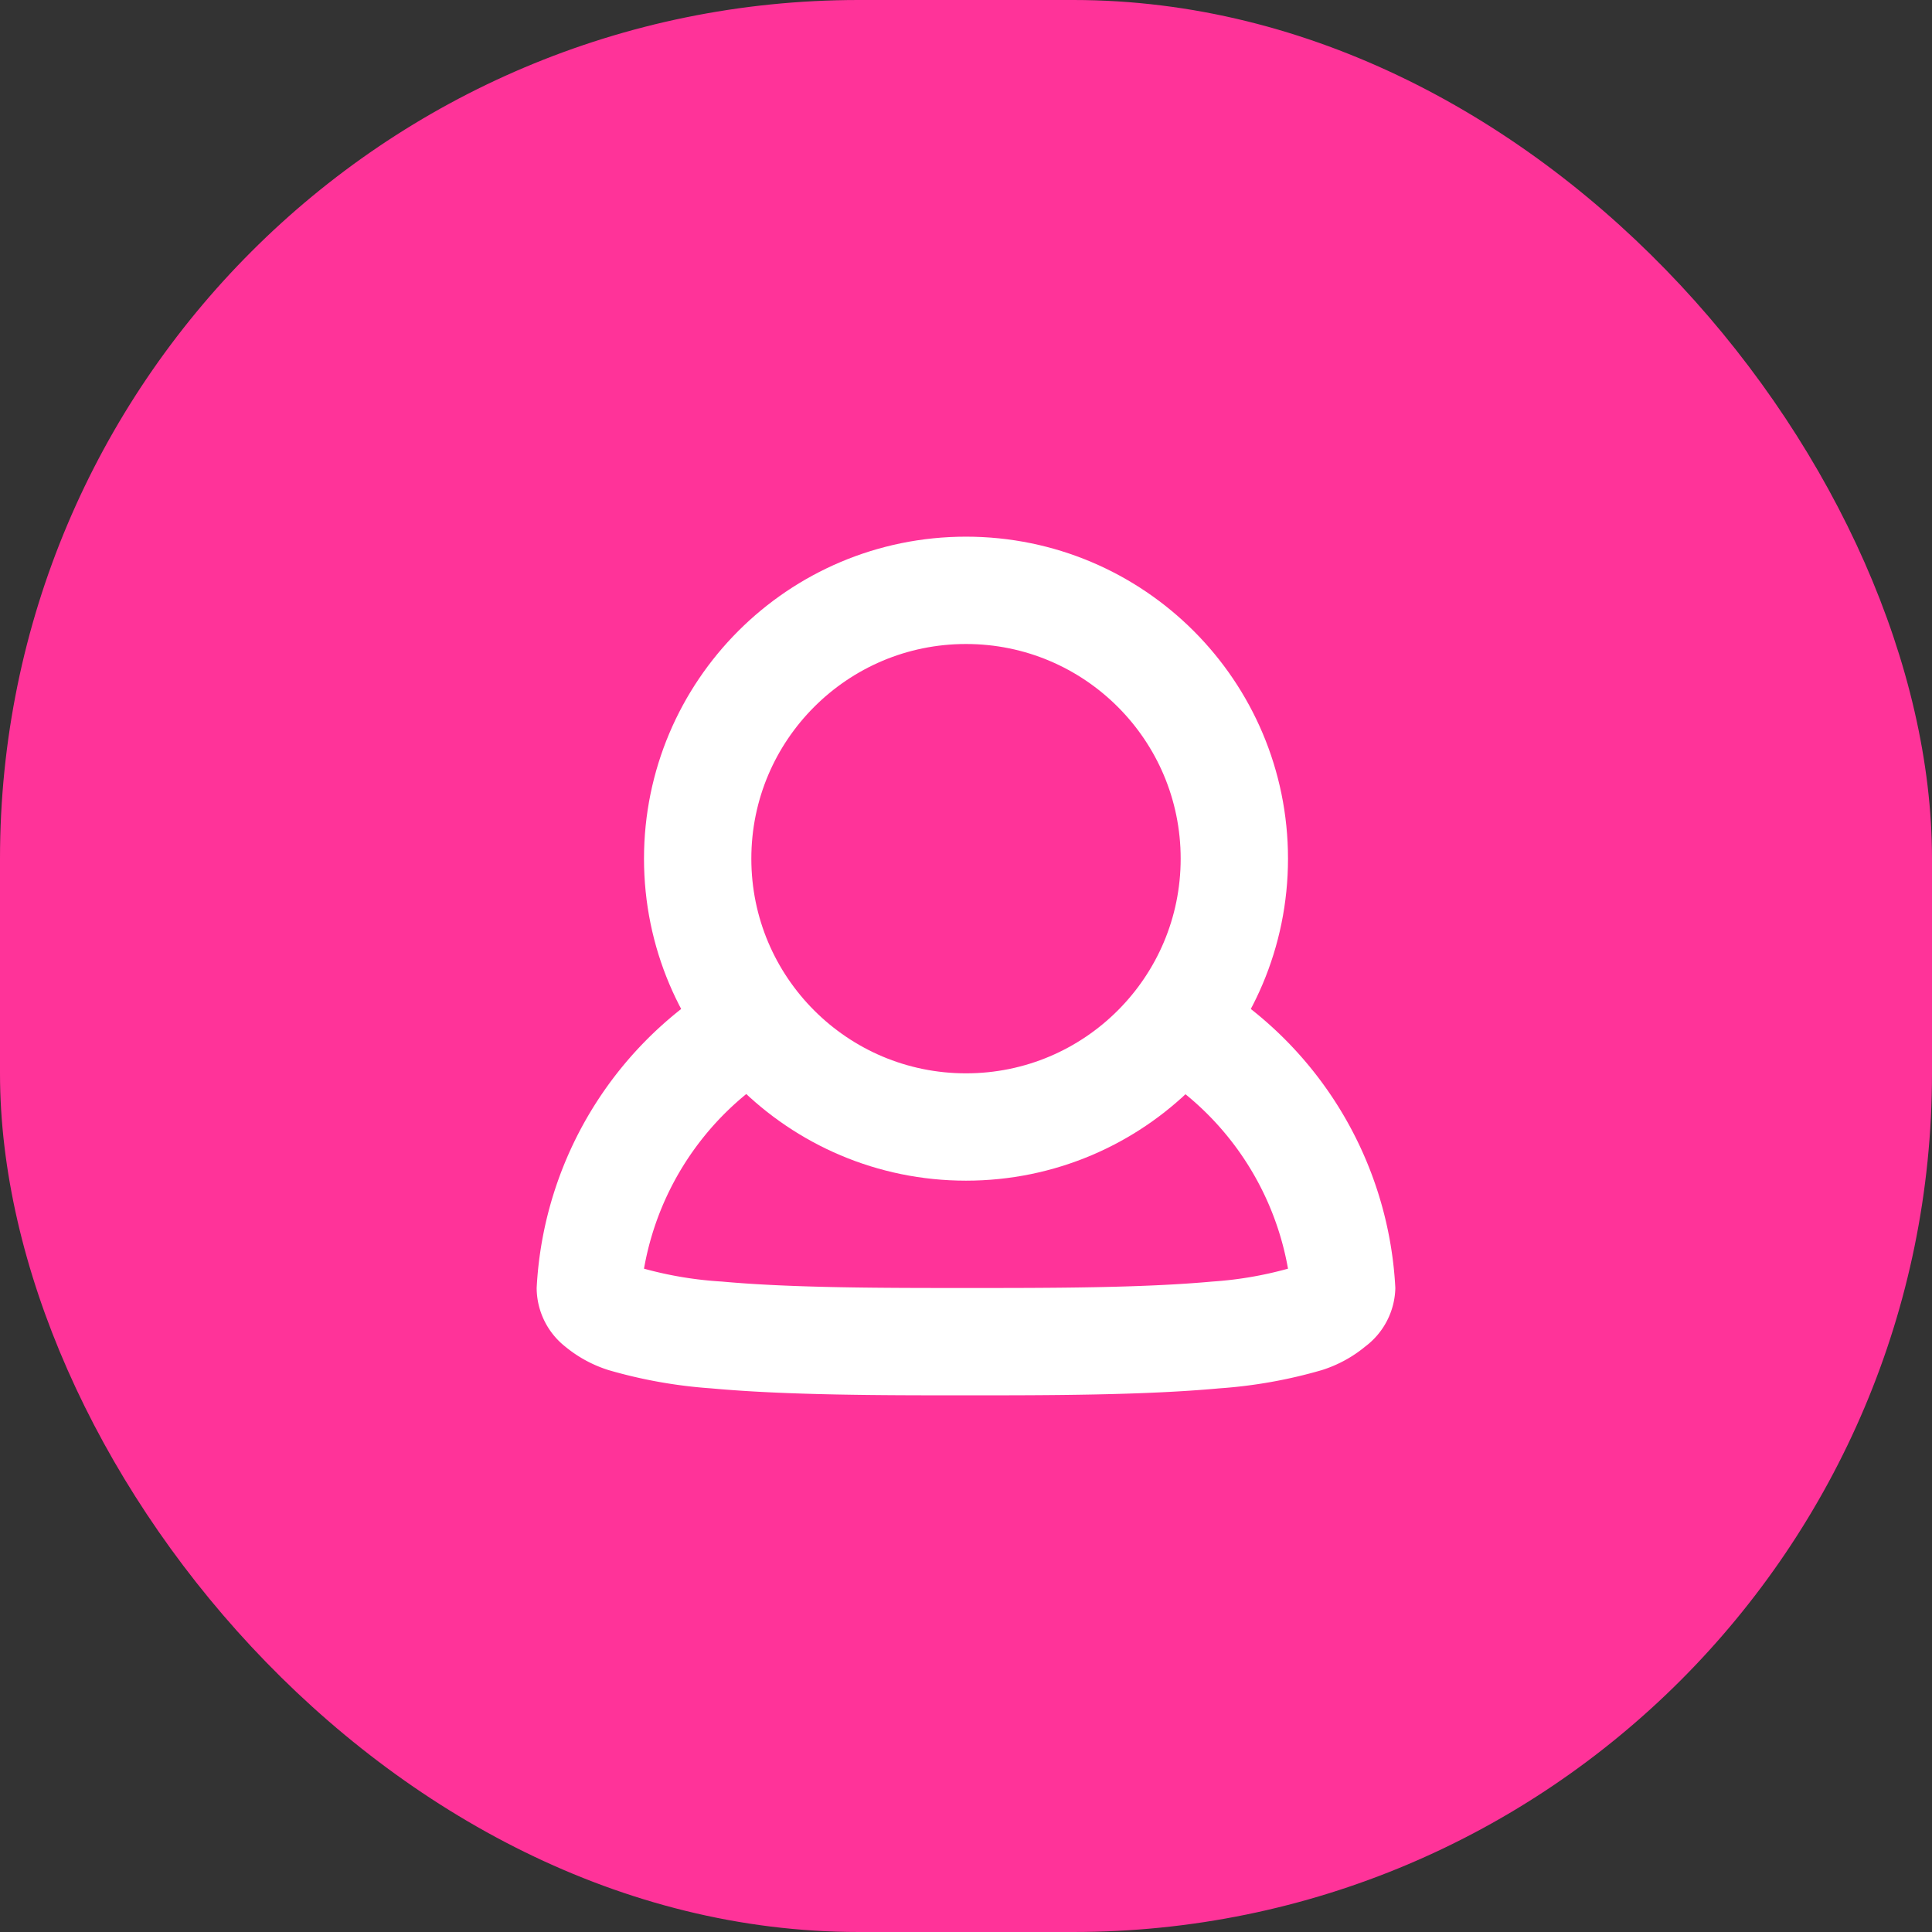
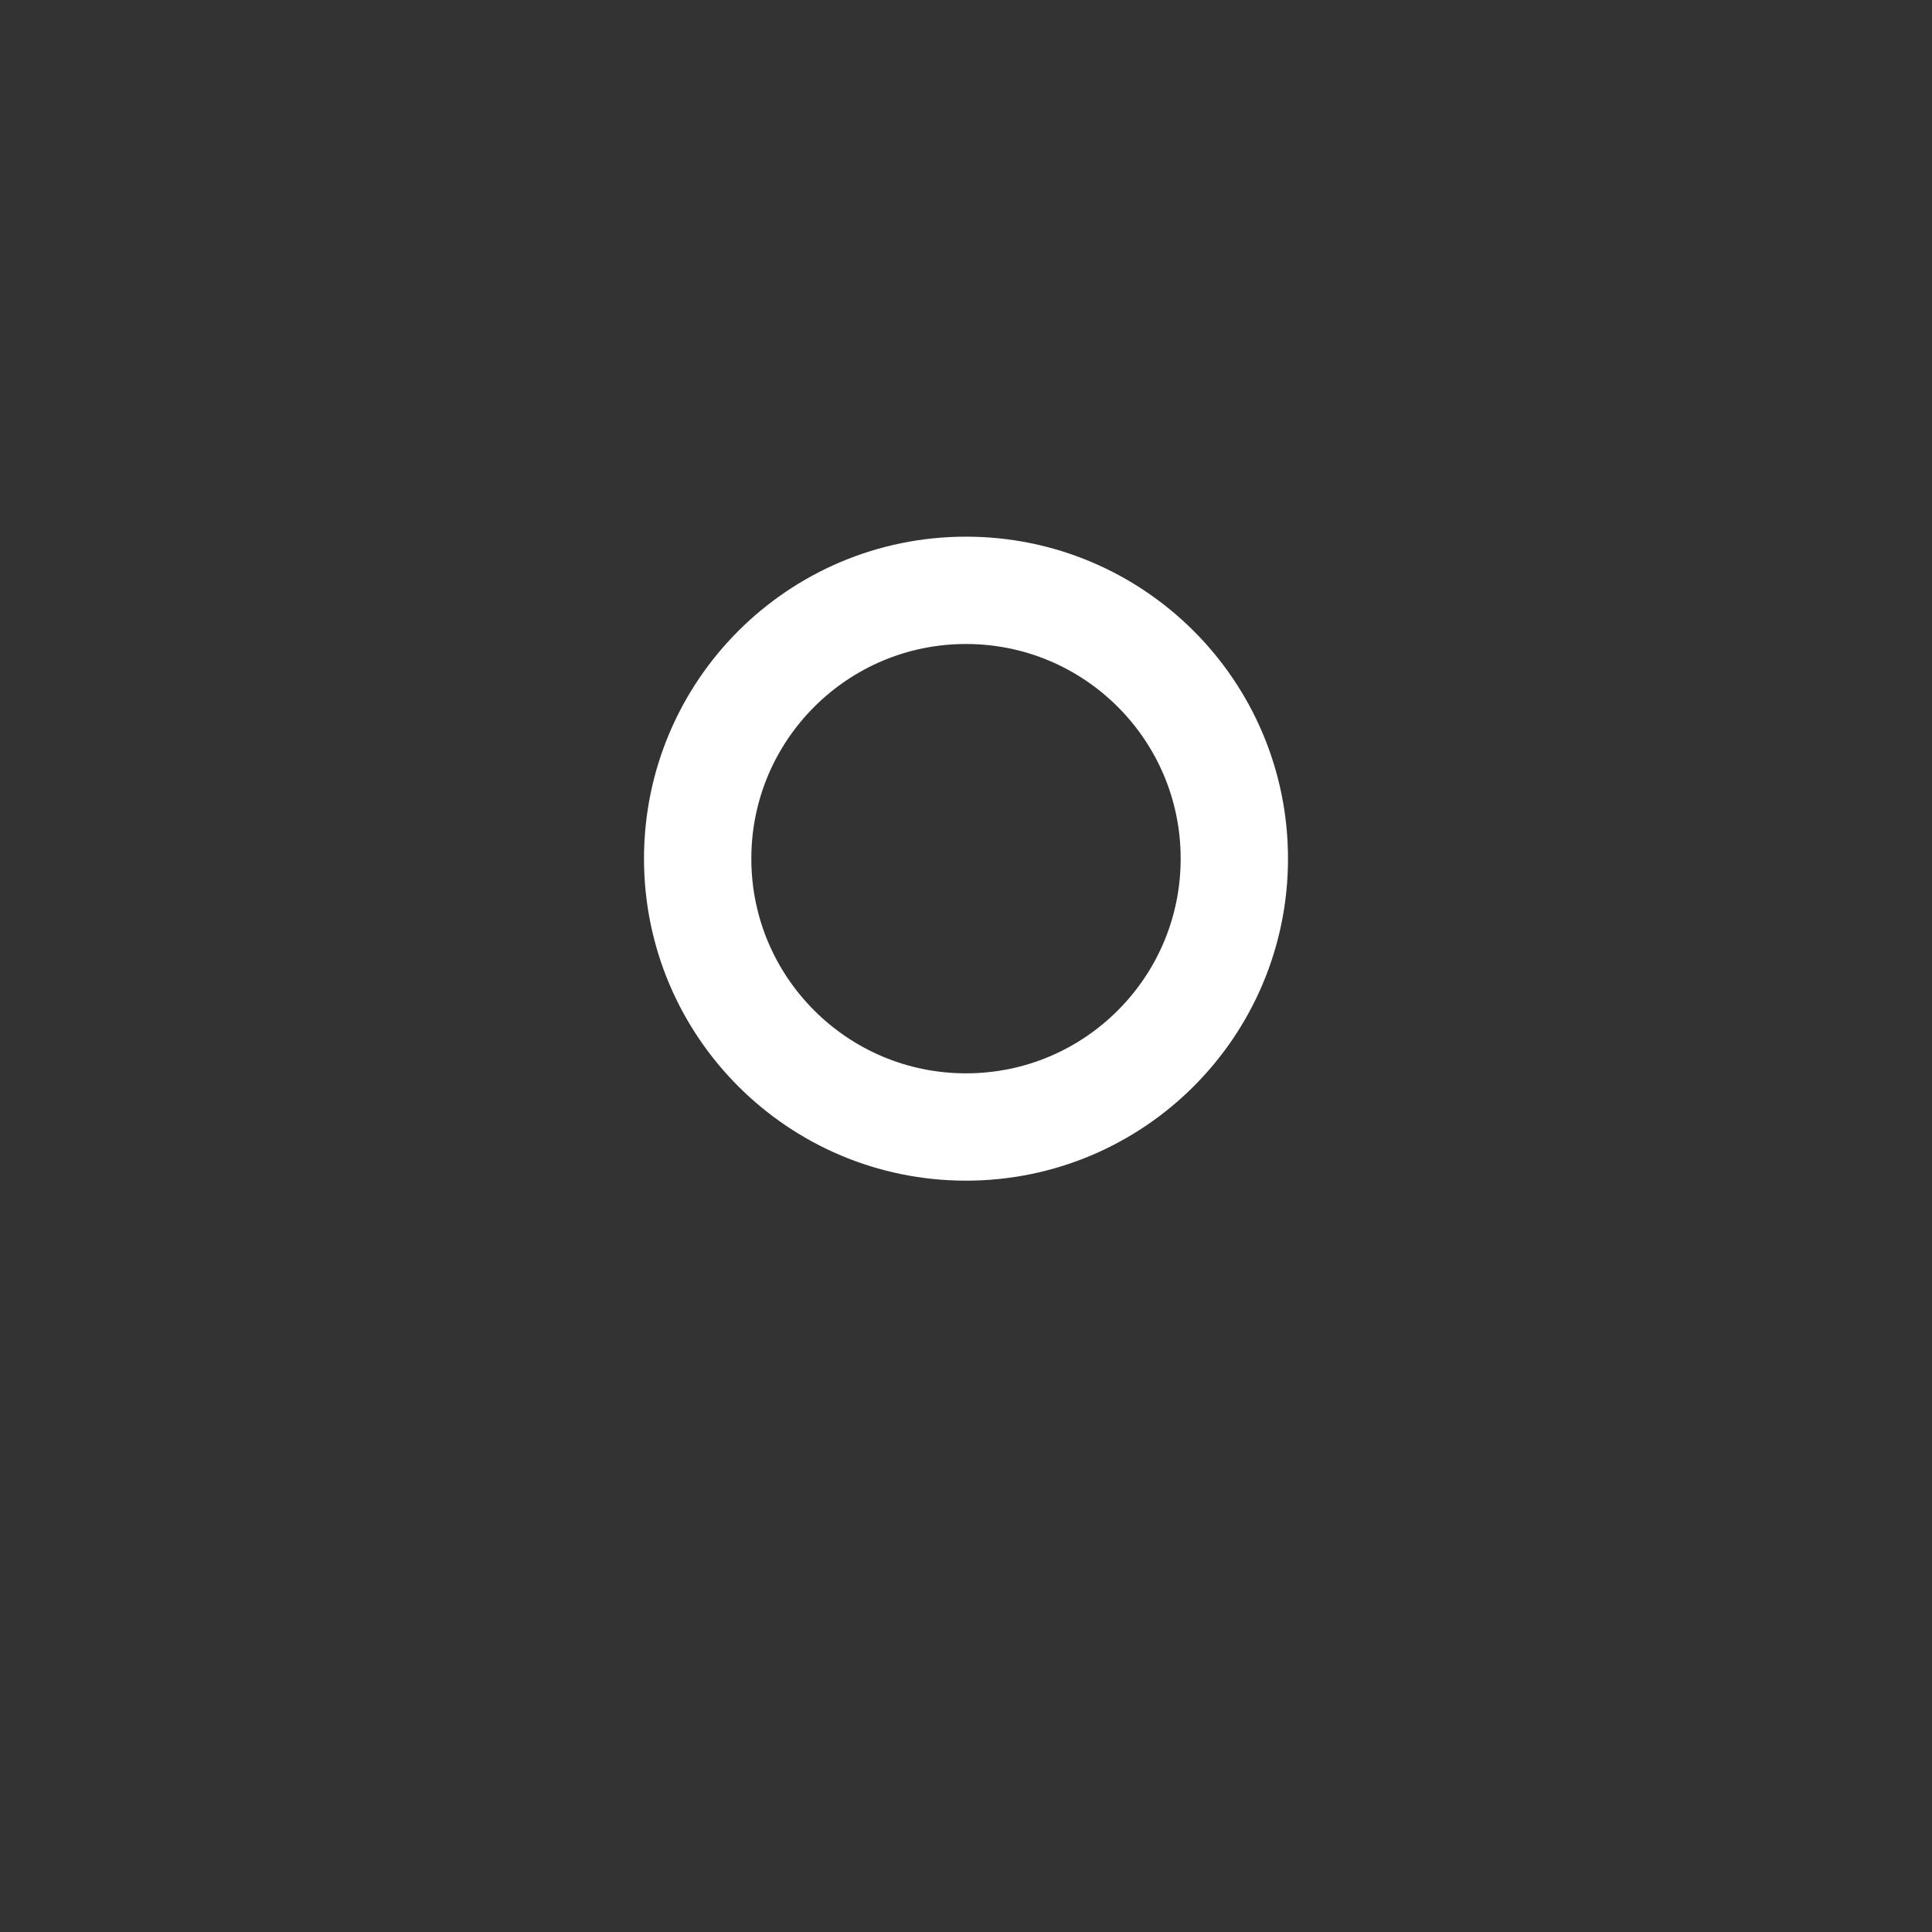
<svg xmlns="http://www.w3.org/2000/svg" viewBox="0 0 36 36">
  <rect x="0" y="0" width="36" height="36" fill="#333333" stroke="none" />
  <defs>
    <style>.virplay-1{fill:#f39;}.virplay-2{fill:#fff;fill-rule:evenodd;}.virplay-3{fill:none;stroke:#fff;stroke-width:2px;}</style>
  </defs>
  <g id="Capa_2" data-name="Capa 2">
    <g id="Capa_1-2" data-name="Capa 1">
-       <rect class="virplay-1" width="36" height="36" rx="16" />
-       <path class="virplay-2" d="M13.87,18.05A7.08,7.08,0,0,0,10,24a1.4,1.4,0,0,0,.53,1.09,2.4,2.4,0,0,0,.81.44,9.08,9.08,0,0,0,1.91.34c1.41.13,3.2.13,4.72.13H18c1.52,0,3.31,0,4.72-.13a9.08,9.08,0,0,0,1.91-.34,2.4,2.4,0,0,0,.81-.44A1.4,1.4,0,0,0,26,24a7.08,7.08,0,0,0-3.87-5.95,4.83,4.83,0,0,1-1.43,1.52A5.4,5.4,0,0,1,24,23.64a7,7,0,0,1-1.41.24c-1.31.12-3,.12-4.57.12s-3.26,0-4.57-.12A7,7,0,0,1,12,23.64a5.4,5.4,0,0,1,3.28-4.07A4.83,4.83,0,0,1,13.87,18.05Z" />
      <circle class="virplay-3" cx="18" cy="16" r="5" />
    </g>
  </g>
</svg>